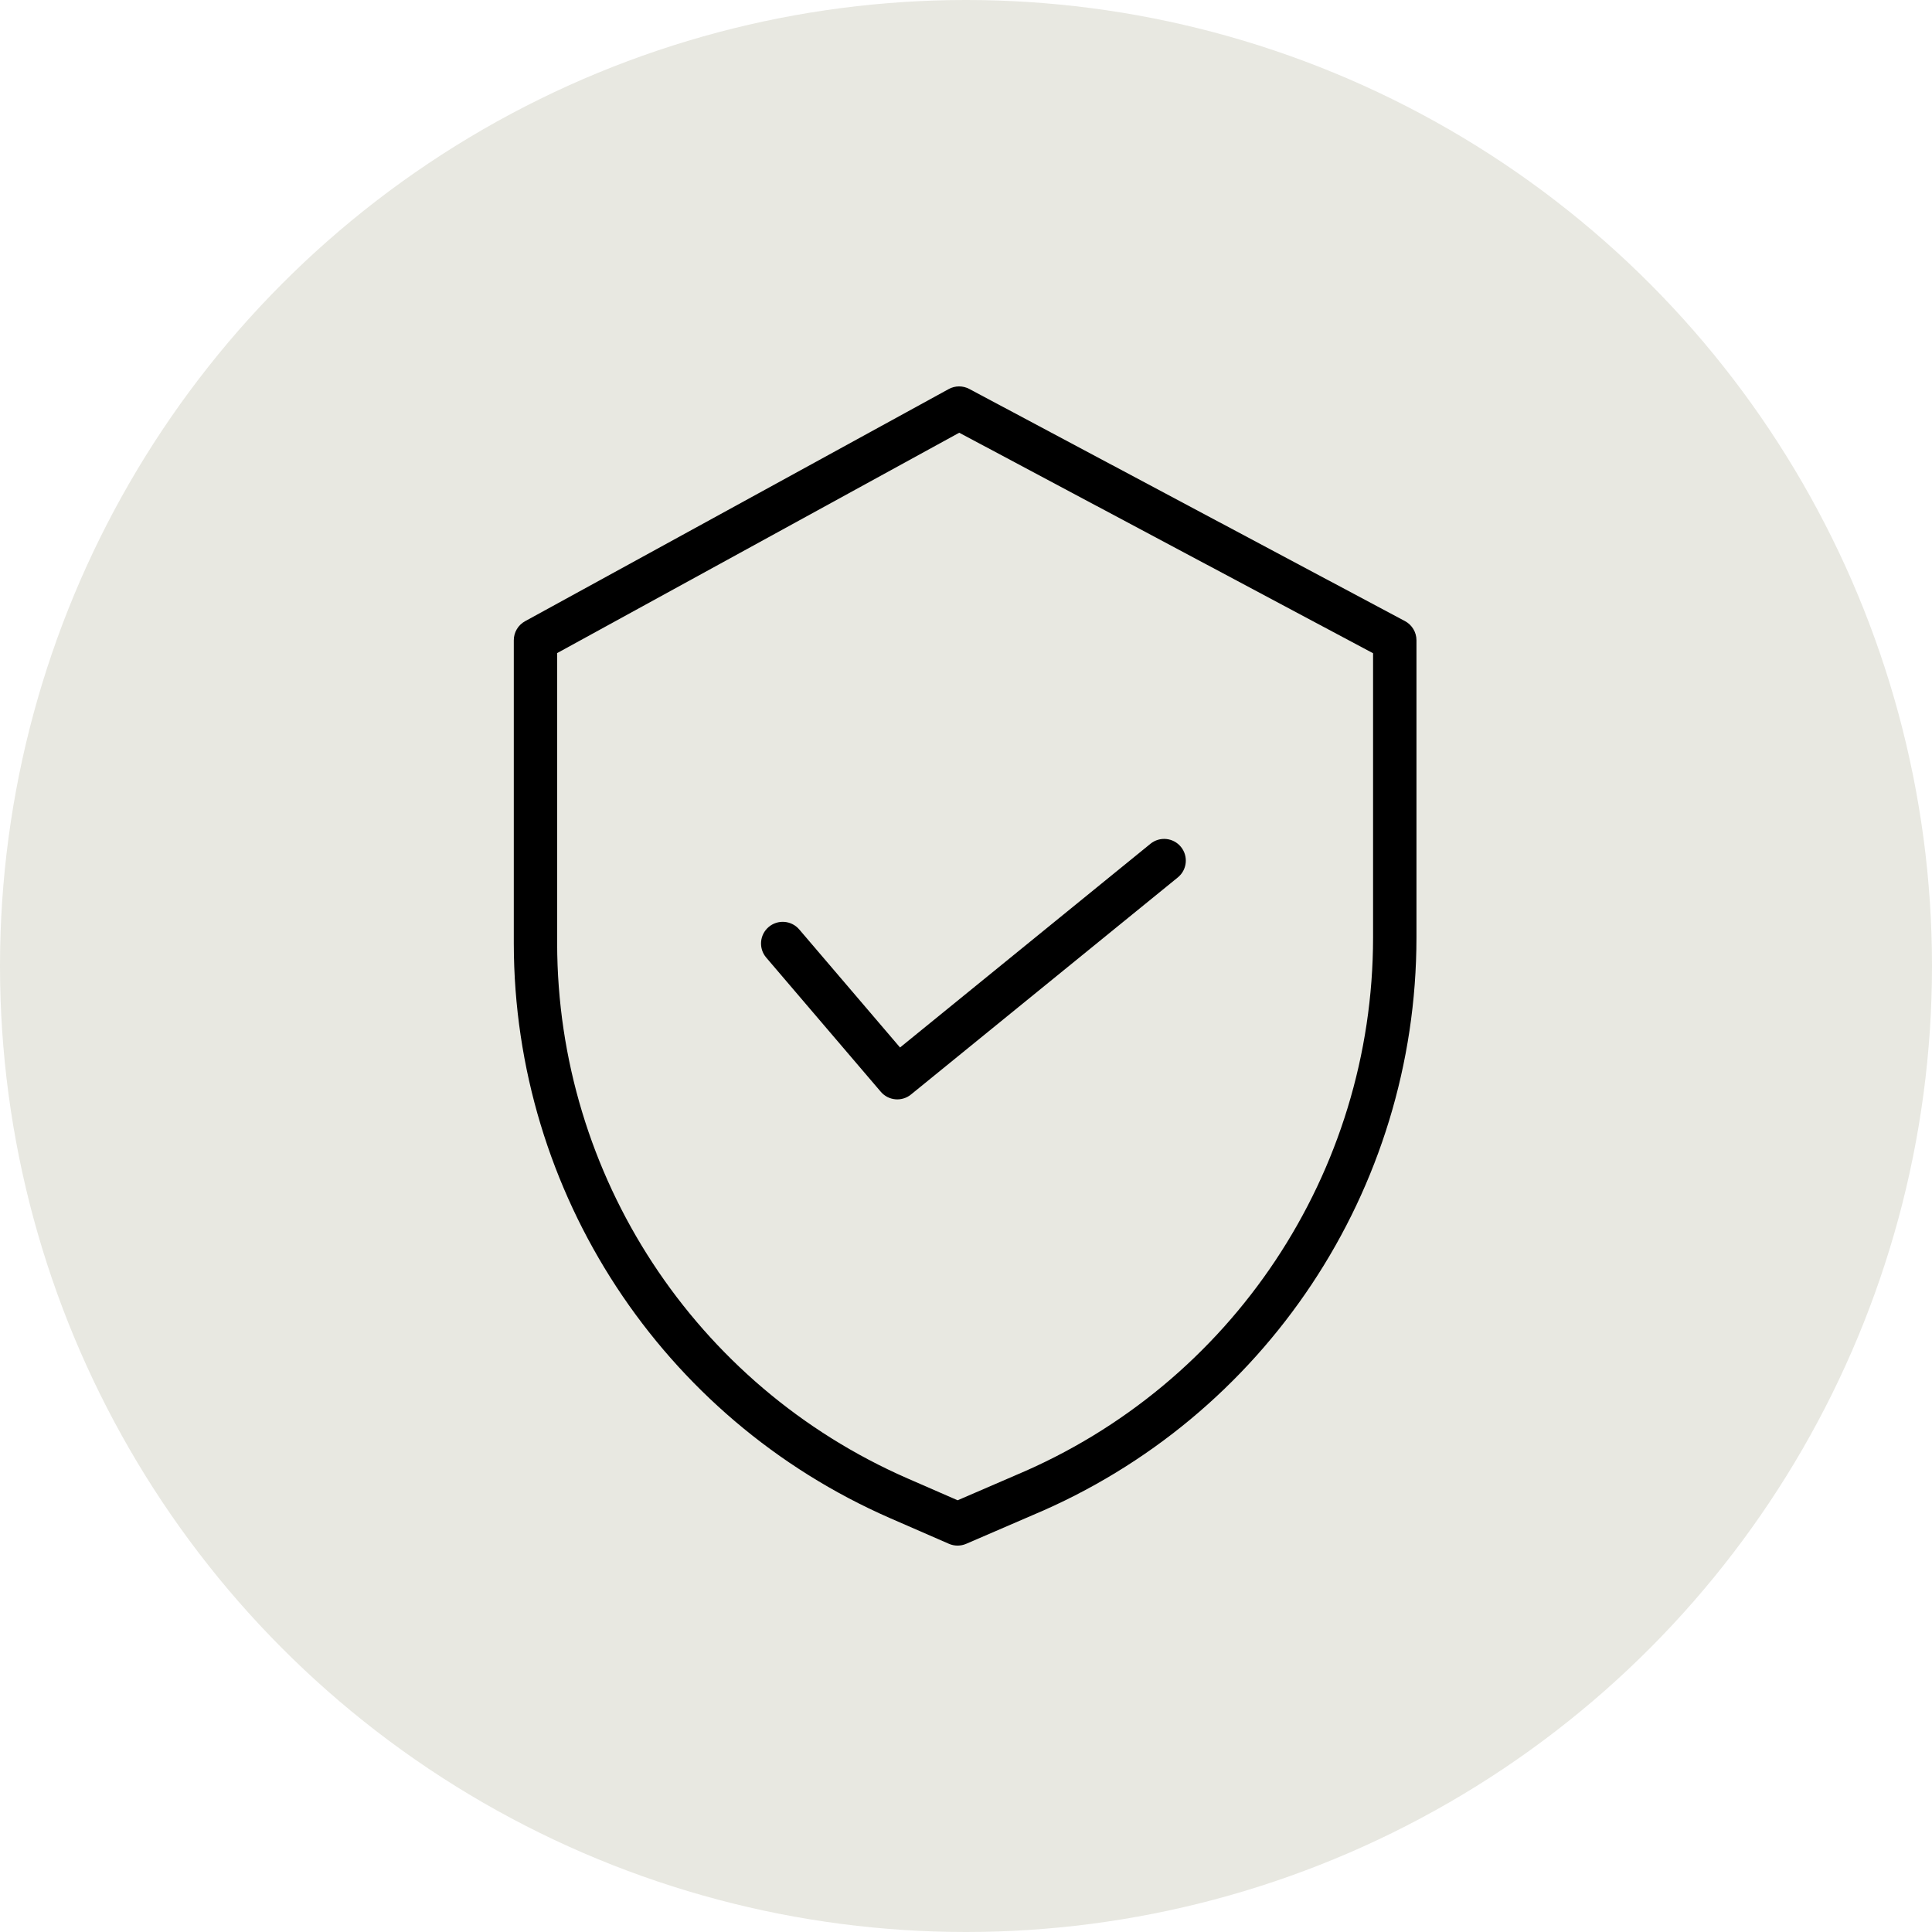
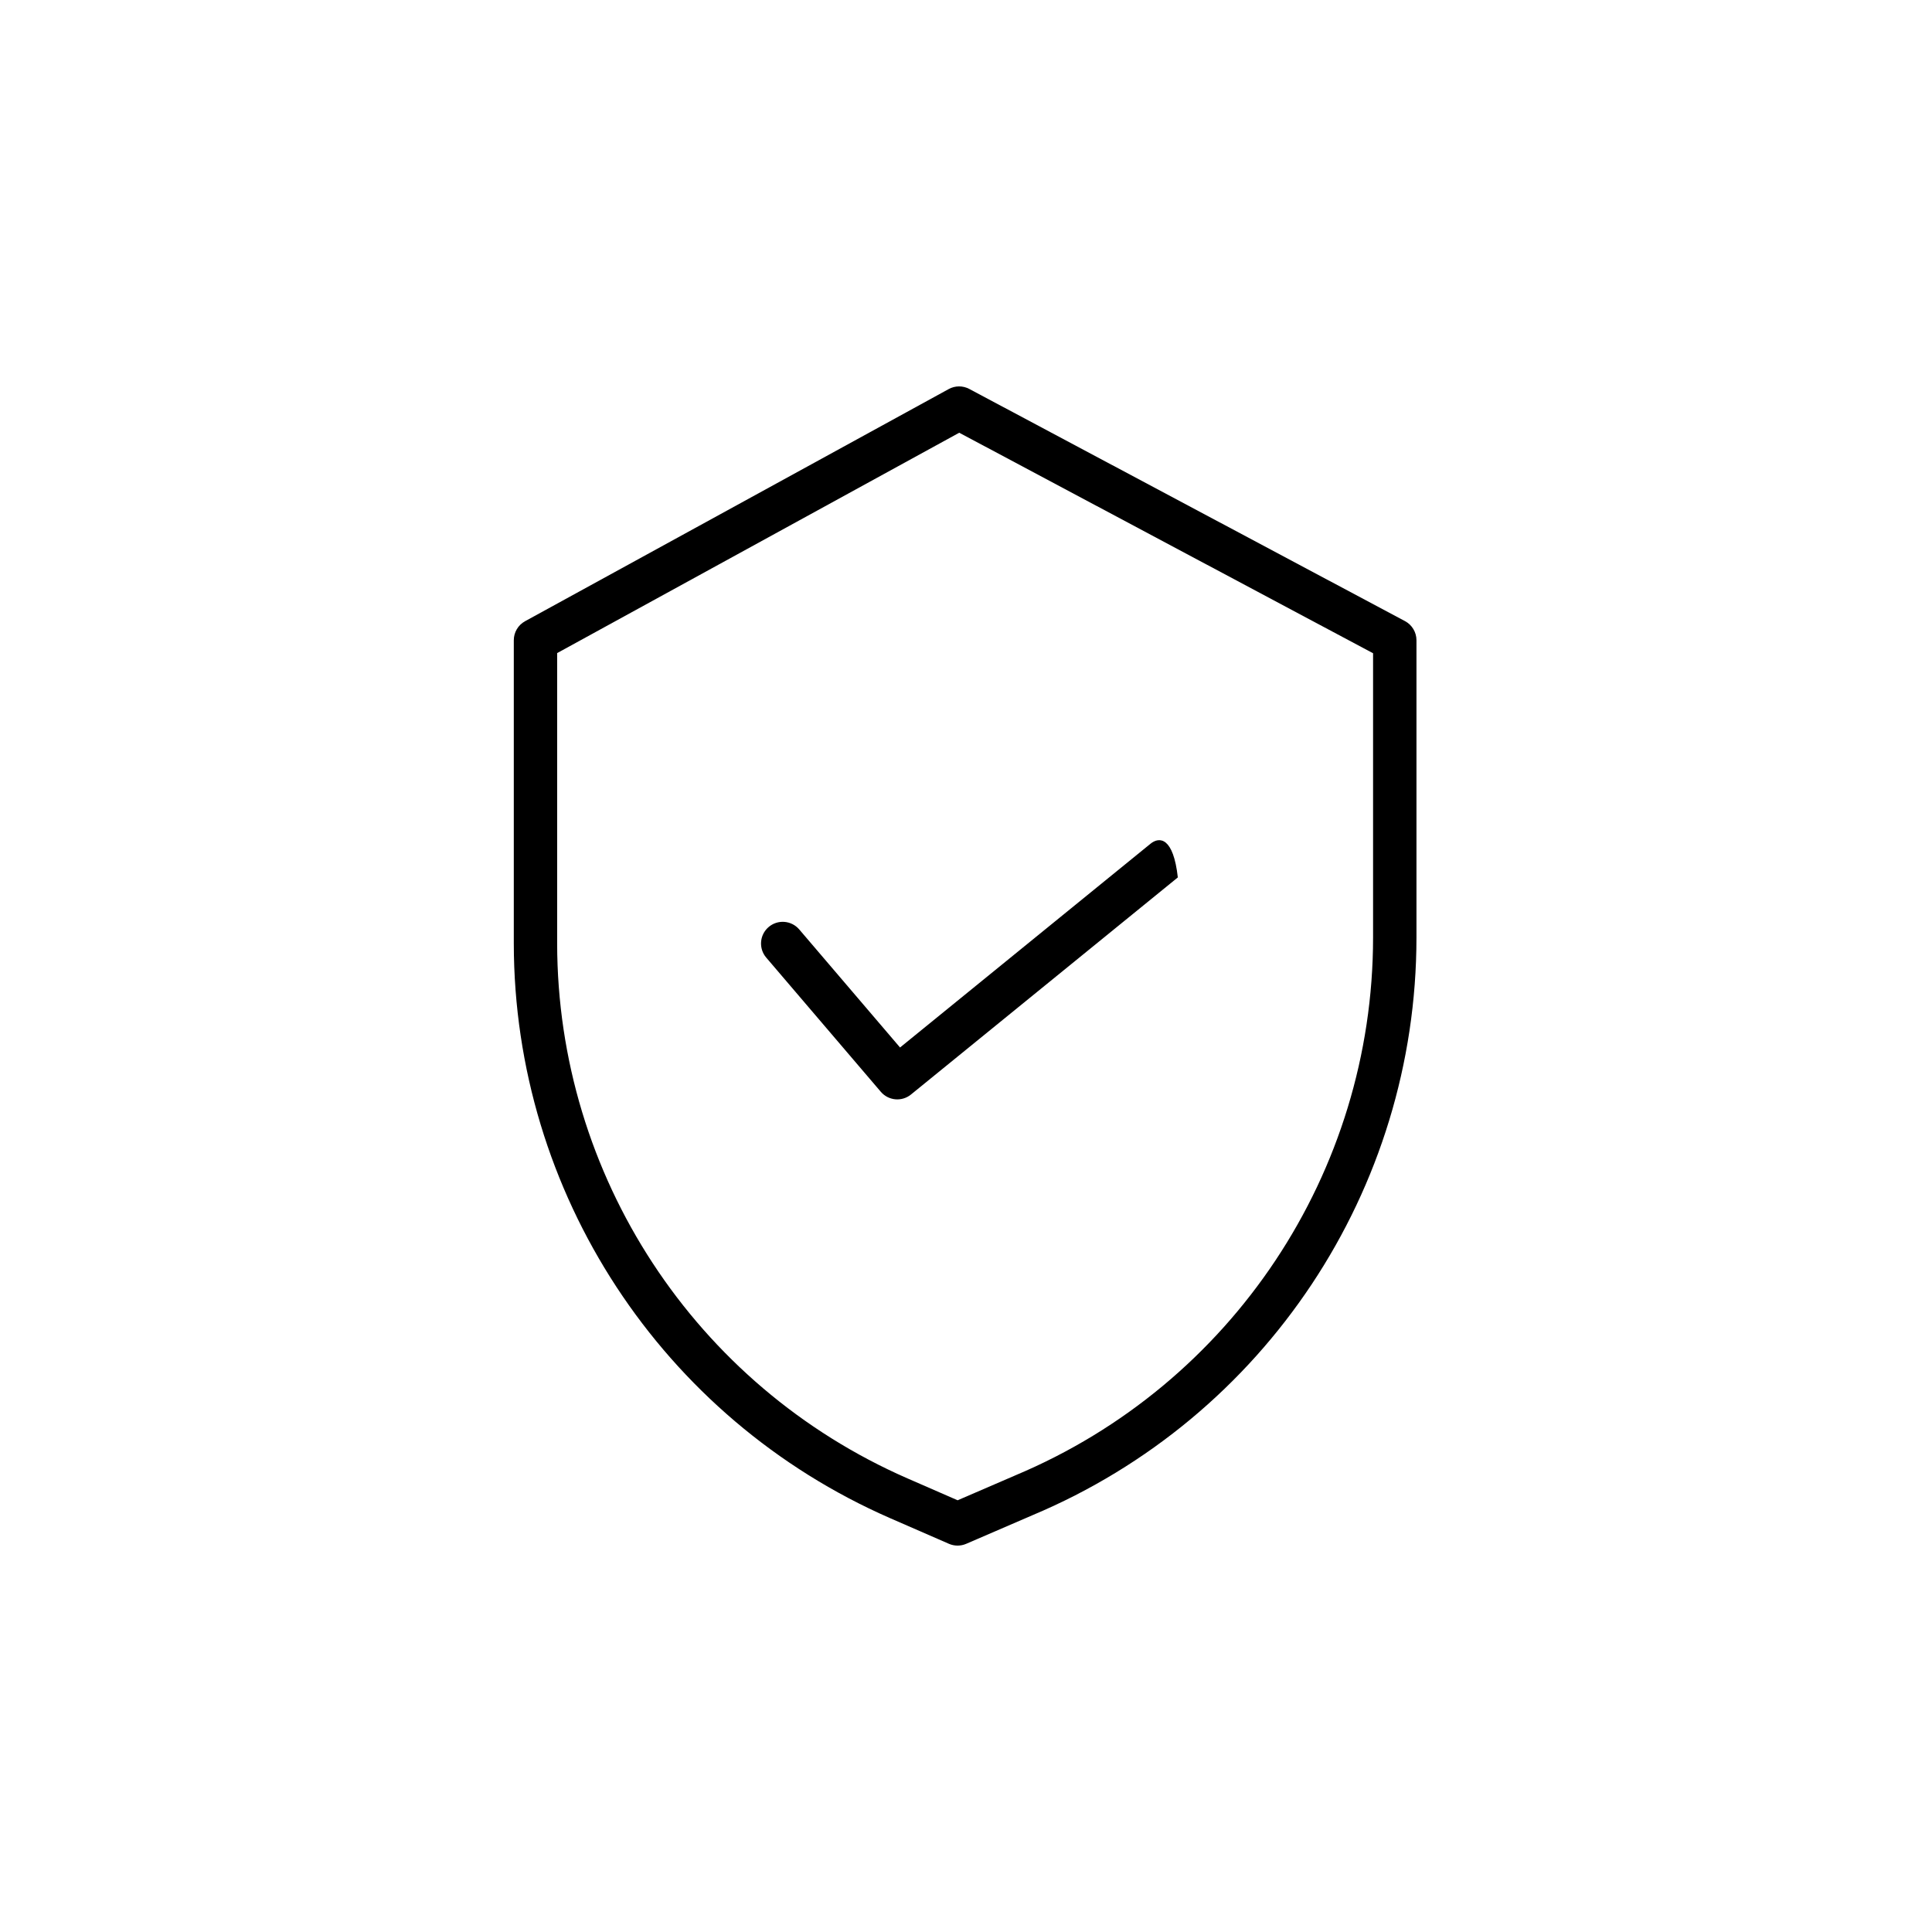
<svg xmlns="http://www.w3.org/2000/svg" width="100" height="100" viewBox="0 0 100 100" fill="none">
-   <circle cx="50" cy="50" r="50" fill="#E8E8E1" />
  <path d="M72.721 32.148L50.171 20.132C49.836 19.954 49.435 19.956 49.103 20.139L27.176 32.155C26.817 32.352 26.594 32.729 26.594 33.139V48.836C26.607 61.738 34.251 73.411 46.073 78.58L49.117 79.907C49.401 80.031 49.725 80.031 50.01 79.908L53.44 78.427C65.481 73.37 73.314 61.584 73.316 48.524V33.139C73.316 32.725 73.087 32.343 72.721 32.148ZM71.07 48.524C71.068 60.684 63.772 71.656 52.561 76.361L52.553 76.365L49.567 77.654L46.972 76.522C35.967 71.711 28.851 60.846 28.838 48.836V33.804L49.65 22.398L71.07 33.812V48.524Z" fill="black" />
-   <path d="M41.368 48.107C40.965 47.636 40.256 47.58 39.784 47.983C39.313 48.385 39.257 49.094 39.66 49.565L45.59 56.51C45.986 56.974 46.68 57.037 47.152 56.652L60.964 45.415C61.445 45.024 61.517 44.317 61.126 43.836C60.735 43.355 60.028 43.282 59.547 43.674L46.586 54.218L41.368 48.107Z" fill="black" />
+   <path d="M41.368 48.107C40.965 47.636 40.256 47.58 39.784 47.983C39.313 48.385 39.257 49.094 39.66 49.565L45.59 56.51C45.986 56.974 46.68 57.037 47.152 56.652L60.964 45.415C60.735 43.355 60.028 43.282 59.547 43.674L46.586 54.218L41.368 48.107Z" fill="black" />
</svg>